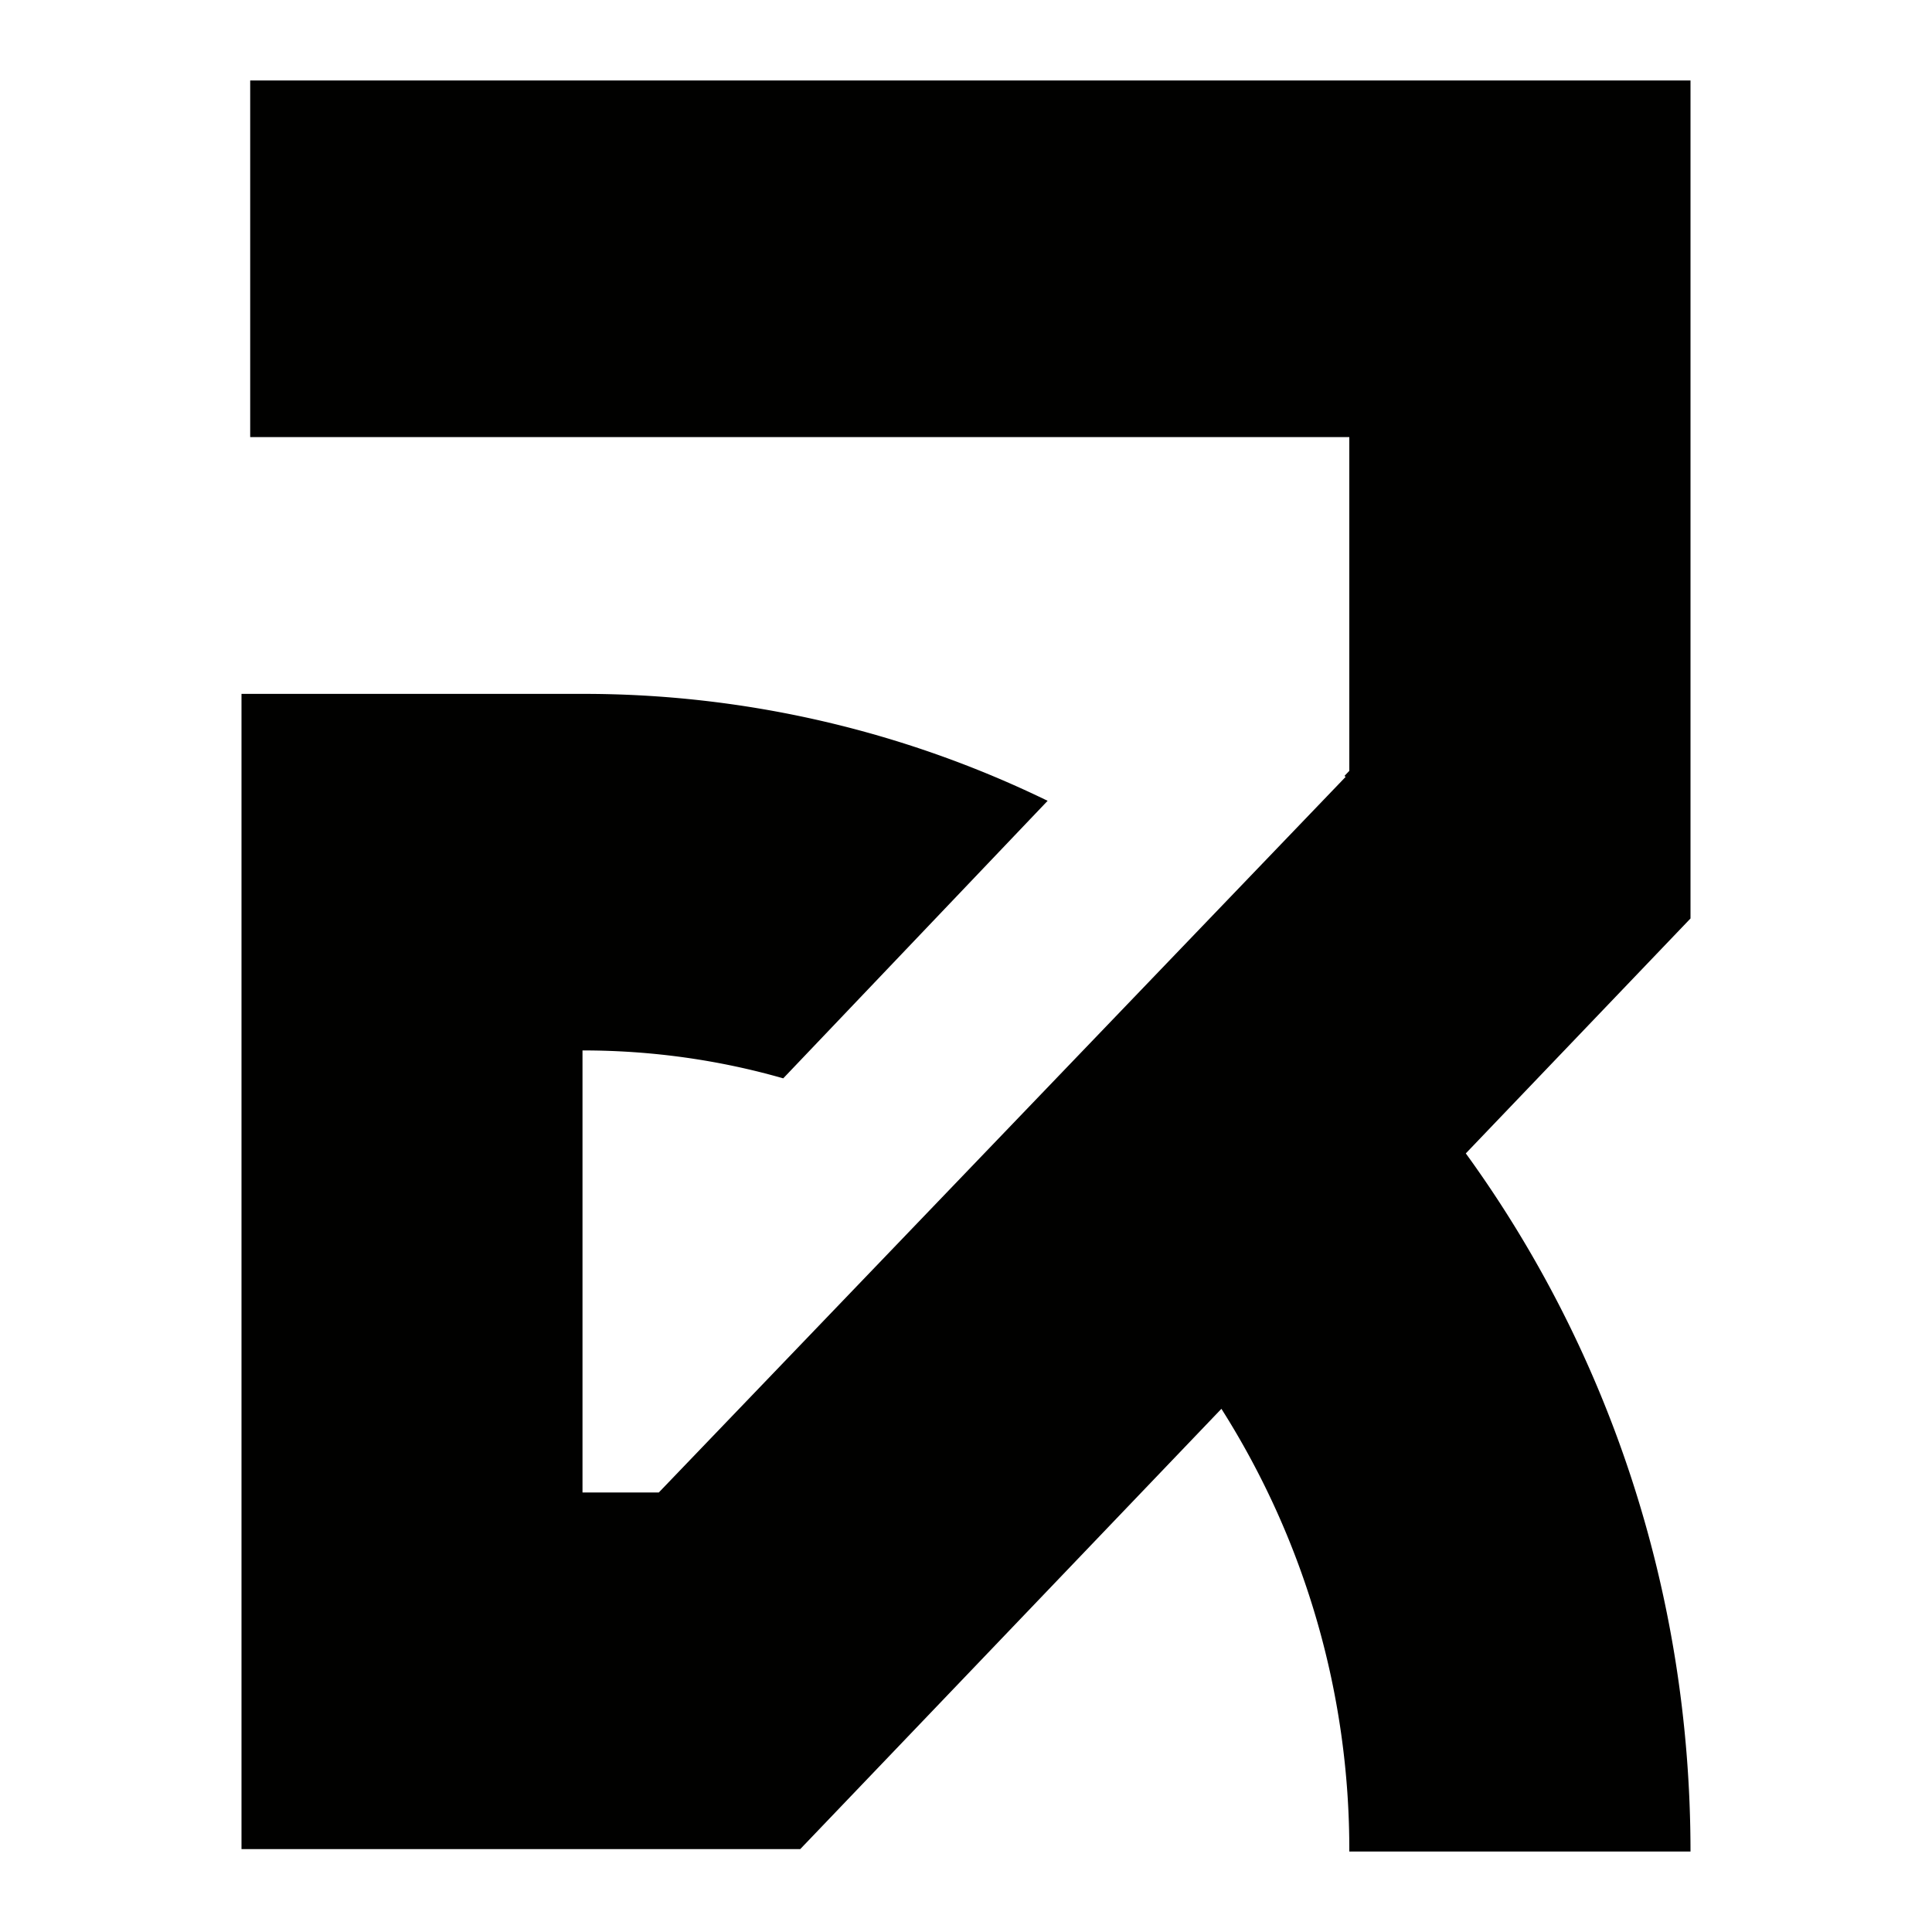
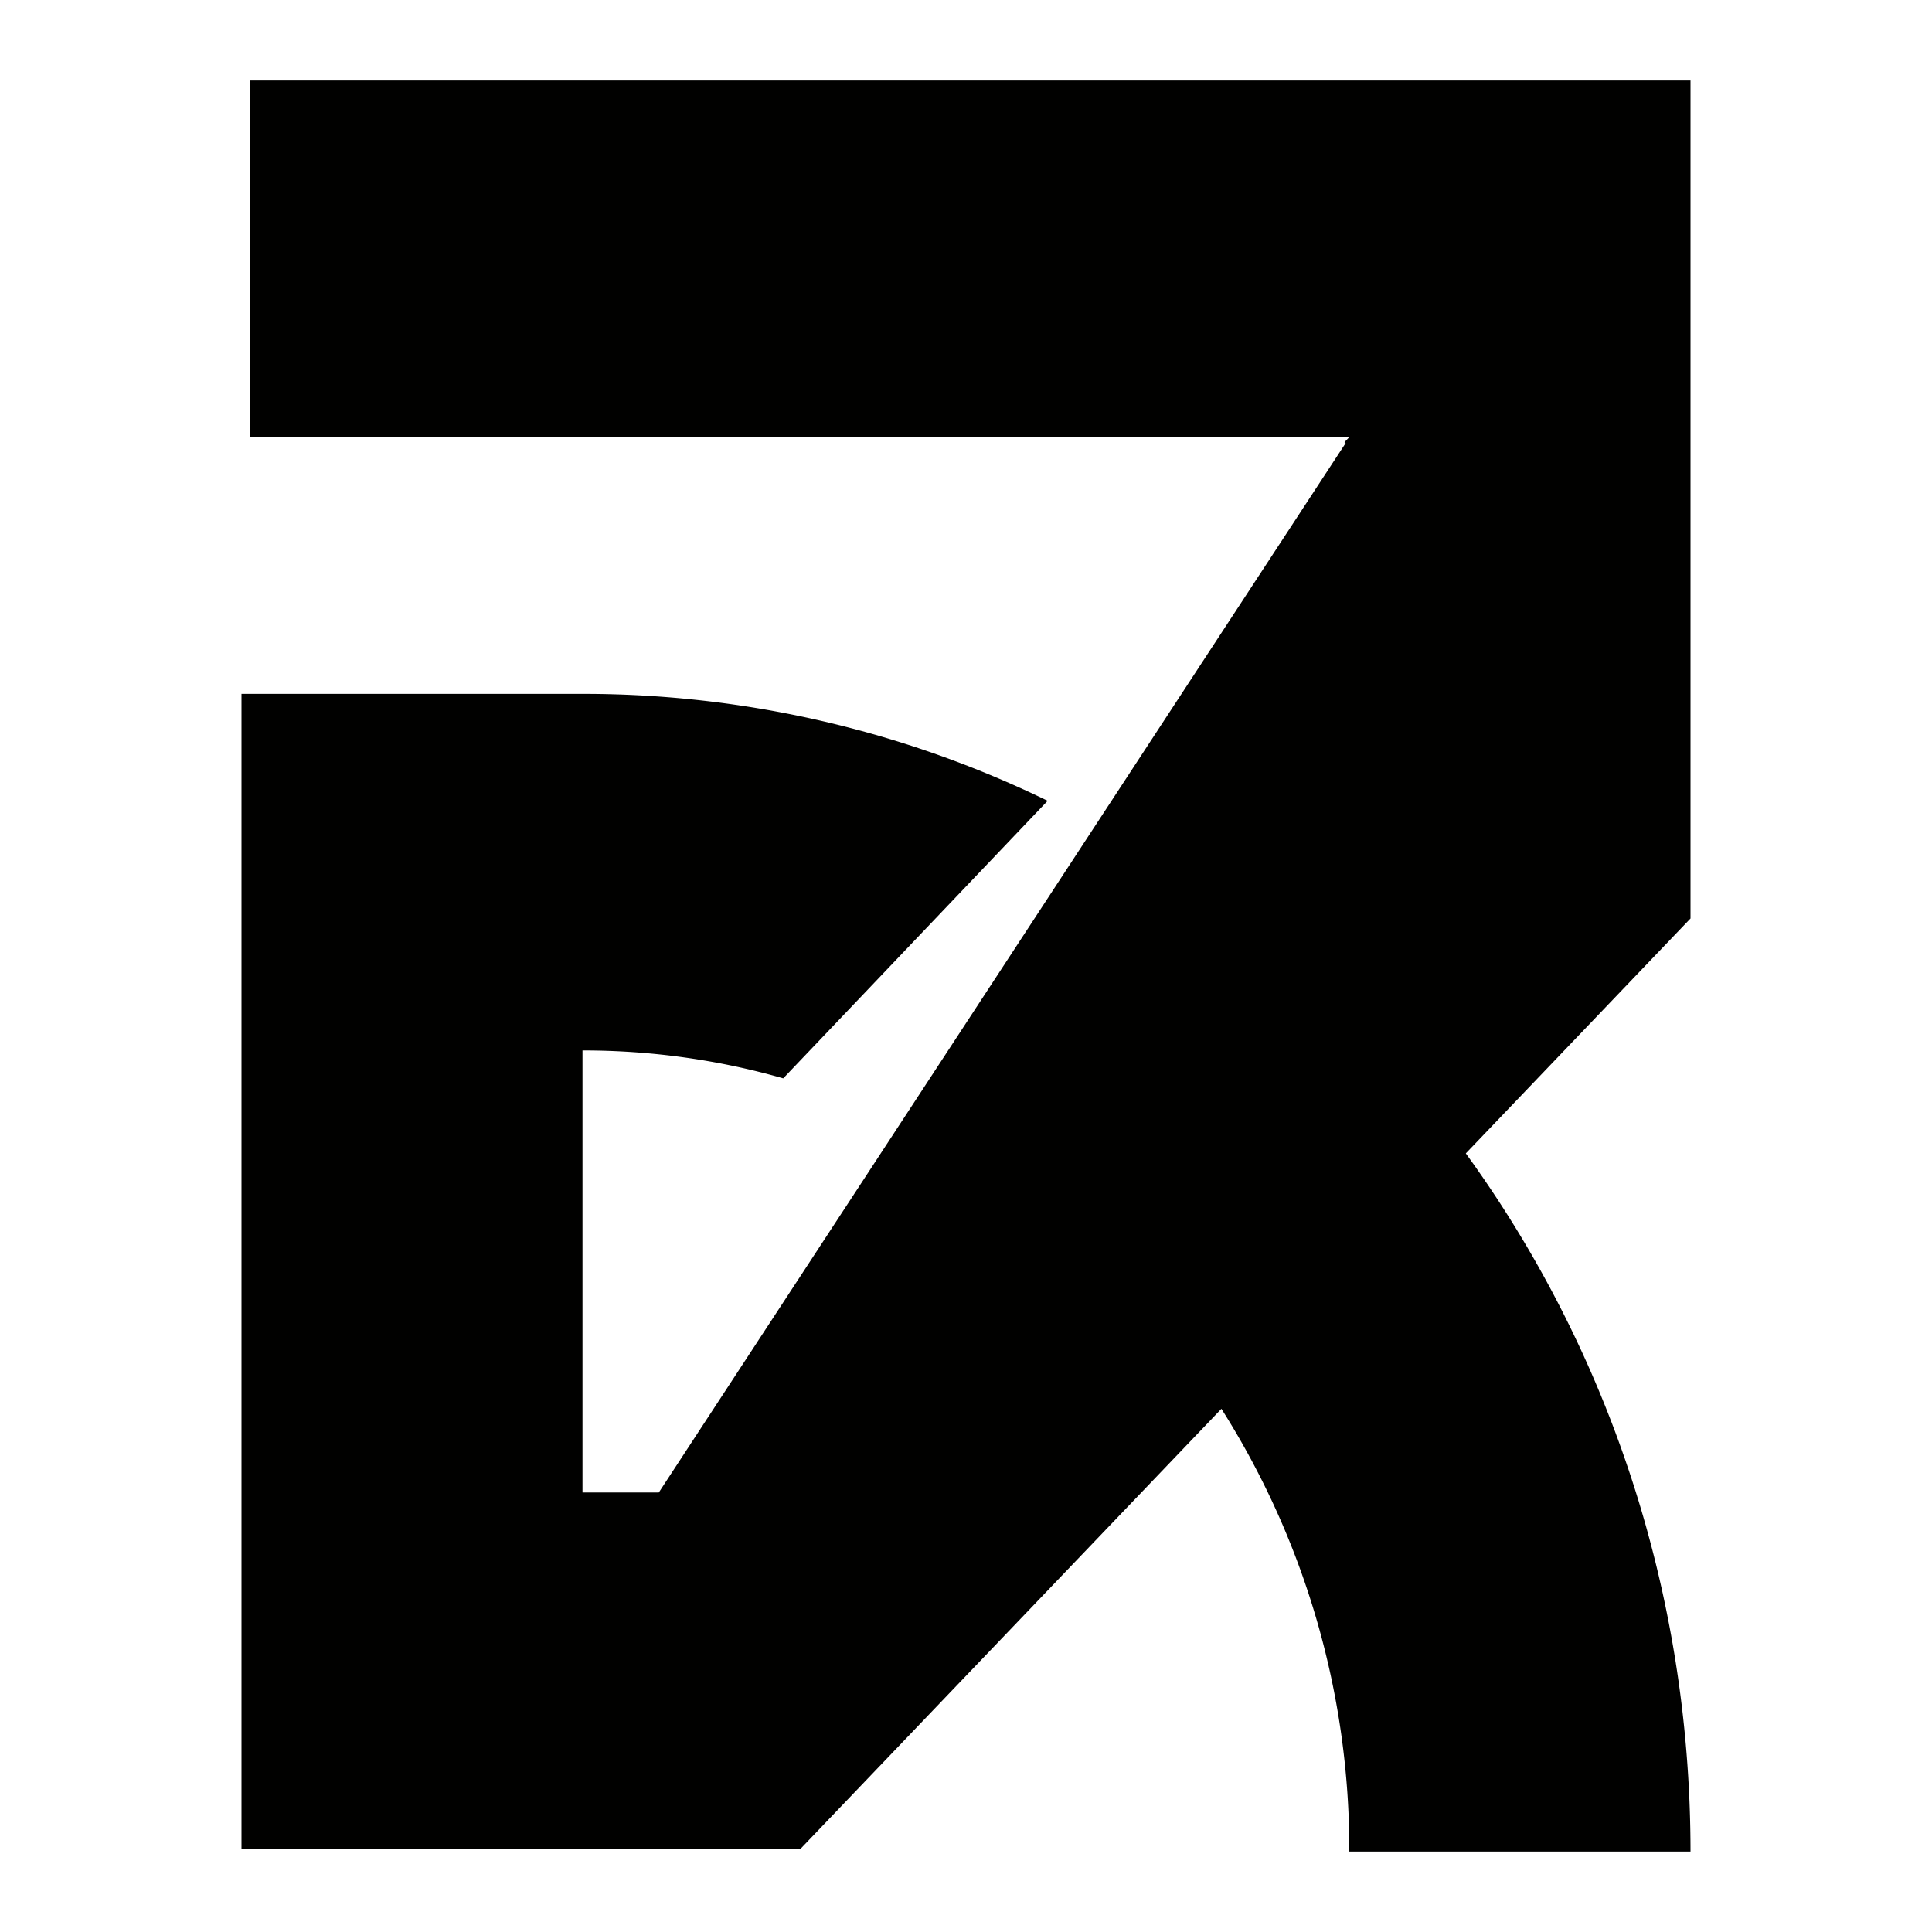
<svg xmlns="http://www.w3.org/2000/svg" width="20" height="20" viewBox="0 0 20 20" fill="none">
-   <path d="M17.5.833H2.59v3.692h11.378V7.98l-.05.052.012.01L6.82 15.45h-.79v-4.576h.004c.717 0 1.414.1 2.074.289l2.737-2.873a10.973 10.973 0 0 0-4.811-1.107H2.5v11.959h5.784l4.36-4.558a8.513 8.513 0 0 1 1.324 4.583H17.5c0-2.712-.867-5.217-2.326-7.227L17.5 9.508V.833Z" fill="#010100" />
+   <path d="M17.5.833H2.59v3.692h11.378l-.05.052.012.01L6.82 15.45h-.79v-4.576h.004c.717 0 1.414.1 2.074.289l2.737-2.873a10.973 10.973 0 0 0-4.811-1.107H2.5v11.959h5.784l4.36-4.558a8.513 8.513 0 0 1 1.324 4.583H17.5c0-2.712-.867-5.217-2.326-7.227L17.5 9.508V.833Z" fill="#010100" />
</svg>